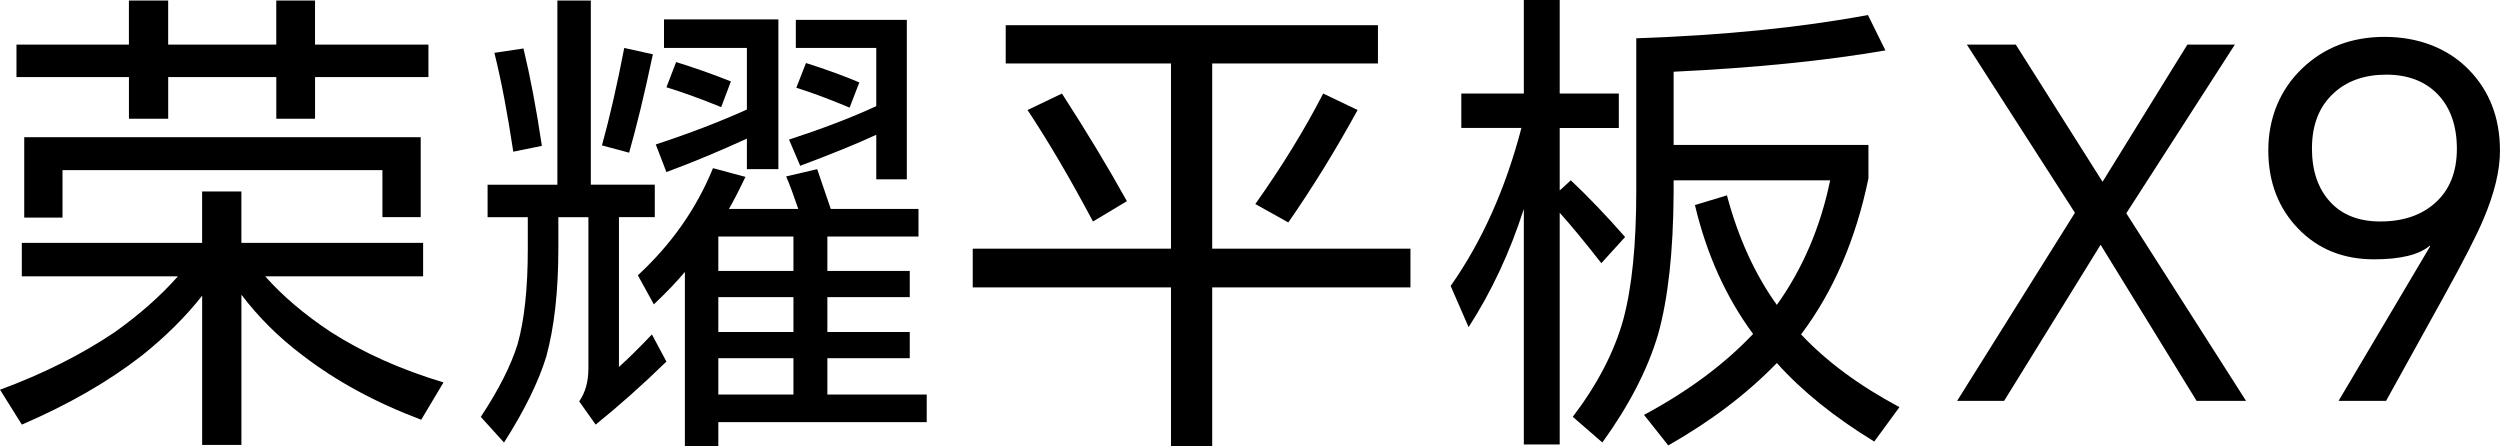
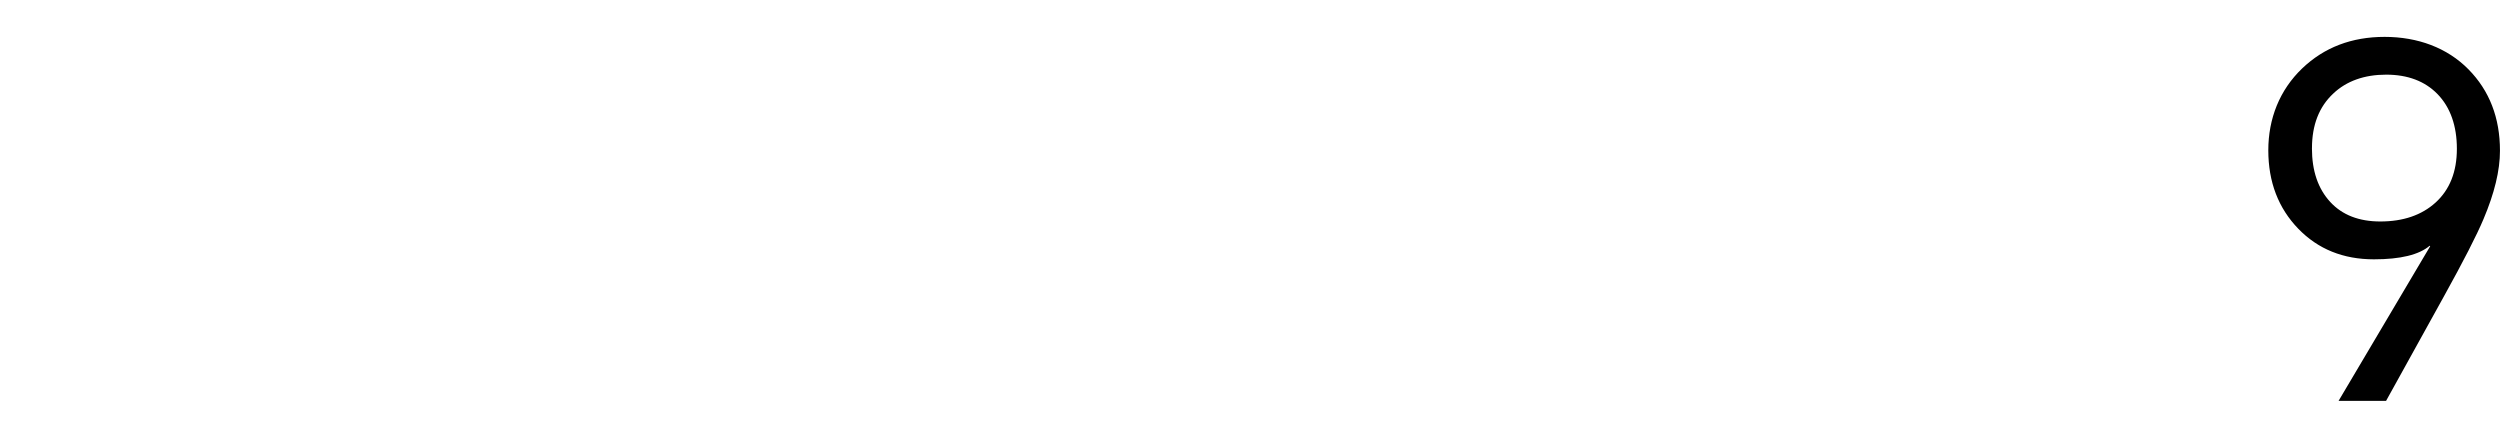
<svg xmlns="http://www.w3.org/2000/svg" id="_图层_2" data-name="图层_2" viewBox="0 0 743.75 132.8">
  <g id="_主kv" data-name="主kv">
    <g id="_产品名" data-name="产品名">
-       <path d="M78.88,82.19c5.09,5.77,11.54,11.25,19.32,16.44,9.71,6.25,20.96,11.3,33.74,15.14l-6.63,11.1c-13.55-5.09-25.33-11.49-35.32-19.18-7.02-5.29-13.08-11.3-18.17-18.02v44.7h-11.68v-44.41c-4.9,6.25-10.91,12.21-18.02,17.88-9.9,7.69-21.78,14.52-35.62,20.48l-6.49-10.38c12.78-4.71,24.18-10.43,34.18-17.16,7.4-5.29,13.65-10.81,18.74-16.58H6.49v-9.95h53.64v-15.29h11.68v15.29h54.07v9.95h-47.01ZM93.73,22.93v12.4h-11.53v-12.4h-32.16v12.4h-11.68v-12.4H4.9v-9.66h33.45V.15h11.68v13.12h32.16V.15h11.53v13.12h33.74v9.66h-33.74ZM7.21,40.81h117.95v23.79h-11.39v-13.99H18.6v14.13H7.21v-23.94Z" />
-       <path d="M184.14,64.6v44.56c2.59-2.31,5.86-5.53,9.8-9.66l4.32,8.07c-7.11,6.92-14.13,13.17-21.05,18.75l-4.9-6.92c1.82-2.59,2.74-5.86,2.74-9.8v-44.99h-8.94v9.37c0,12.69-1.21,23.41-3.61,32.16-2.31,7.5-6.49,16-12.55,25.52l-6.92-7.64c5.29-7.98,8.94-15.19,10.96-21.63,2.02-7.21,3.03-16.63,3.03-28.26v-9.52h-11.96v-9.66h20.76V.15h9.95v54.79h19.03v9.66h-10.67ZM147.08,15.72l8.65-1.3c2.02,8.36,3.85,18.02,5.48,28.98l-8.51,1.73c-1.73-11.53-3.61-21.34-5.62-29.41ZM185.72,14.27l8.51,1.88c-2.5,11.82-4.86,21.58-7.07,29.27l-8.08-2.16c2.31-8.36,4.52-18.02,6.63-28.98ZM216.87,62.15h20.62c-1.44-4.23-2.65-7.45-3.61-9.66l9.23-2.17c1.35,3.94,2.69,7.89,4.04,11.83h26.1v8.22h-27.11v10.24h24.51v7.78h-24.51v10.38h24.51v7.79h-24.51v10.81h29.56v8.22h-62v7.21h-9.95v-51.91c-2.31,2.79-5.39,6.01-9.23,9.66l-4.76-8.65c10-9.23,17.45-19.85,22.35-31.87l9.66,2.59c-1.83,3.84-3.46,7.02-4.9,9.52ZM222.2,41.24c-8.17,3.75-16.15,7.07-23.94,9.95l-3.17-8.22c9.71-3.17,18.74-6.63,27.11-10.38V14.27h-24.66V5.77h34.03v44.55h-9.37v-9.08ZM201.15,18.46c5.86,1.83,11.3,3.75,16.29,5.77l-2.89,7.64c-5.86-2.4-11.3-4.37-16.29-5.91l2.89-7.5ZM236.05,80.61v-10.24h-22.35v10.24h22.35ZM236.05,98.77v-10.38h-22.35v10.38h22.35ZM236.05,117.37v-10.81h-22.35v10.81h22.35ZM260.7,40.09c-5.57,2.59-13.12,5.67-22.64,9.23l-3.32-7.79c10-3.27,18.65-6.58,25.95-9.95V14.27h-23.93V5.91h33.02v47.44h-9.09v-13.27ZM239.79,18.75c6.05,1.92,11.34,3.85,15.86,5.77l-2.89,7.5c-5.96-2.5-11.24-4.47-15.86-5.91l2.88-7.35Z" />
-       <path d="M360.63,85.51v47.3h-12.26v-47.3h-58.98v-11.53h58.98V18.89h-49.17V7.5h110.74v11.39h-49.31v55.08h58.98v11.53h-58.98ZM305.69,32.73l10.24-4.9c7.21,11.15,13.65,21.82,19.32,32.01l-10.09,6.06c-6.73-12.69-13.22-23.74-19.47-33.17ZM393.65,27.83l10.24,4.9c-6.54,11.92-13.41,23.07-20.62,33.45l-9.81-5.48c7.98-11.25,14.7-22.21,20.19-32.87Z" />
-       <path d="M464.01,63.3v68.93h-10.67V62.15c-4.13,12.88-9.61,24.61-16.43,35.18l-5.34-12.26c9.32-13.26,16.34-28.93,21.05-47.01h-17.88v-10.24h18.6V0h10.67v27.83h17.59v10.24h-17.59v18.6l3.31-3.03c5.2,4.9,10.58,10.53,16.15,16.87l-7.07,7.78c-5.19-6.63-9.33-11.63-12.4-15ZM497.9,53.64v3.89c-.1,17.3-1.63,31.29-4.62,41.96-3.08,10.38-8.6,21.1-16.58,32.15l-8.8-7.64c7.31-9.61,12.31-19.22,15-28.84,2.59-9.51,3.89-22.3,3.89-38.35V11.39c25.76-.87,48.74-3.17,68.92-6.92l5.2,10.53c-17.88,3.08-38.88,5.19-63.01,6.34v21.77h57.96v9.95c-3.75,18.17-10.43,33.65-20.04,46.43,7.59,8.07,17.35,15.28,29.27,21.63l-7.5,10.24c-11.82-7.21-21.48-15-28.98-23.36-8.85,9.13-19.61,17.3-32.3,24.51l-7.21-9.08c13.07-7.02,23.89-15.04,32.44-24.08-8.08-10.96-13.84-23.74-17.3-38.35l9.52-2.88c3.36,12.6,8.31,23.46,14.85,32.59,7.69-10.76,12.98-23.12,15.86-37.06h-46.57Z" />
-       <path d="M582.25,119.25l35.04-55.95-32.15-50.03h14.56l25.81,40.81,25.23-40.81h14.13l-32.3,50.18,35.62,55.8h-14.71l-28.55-46.43-28.7,46.43h-13.99Z" />
      <path d="M709.86,119.25h-14.13l27.25-46-.15-.14c-3.17,2.69-8.7,4.04-16.58,4.04-9.13,0-16.63-3.03-22.49-9.08-5.96-6.15-8.94-13.94-8.94-23.36s3.36-17.93,10.09-24.37c6.54-6.25,14.71-9.37,24.52-9.37s18.6,3.22,24.94,9.66c6.25,6.34,9.37,14.42,9.37,24.22,0,5.87-1.64,12.64-4.9,20.33-2.02,4.81-5.96,12.5-11.82,23.07l-17.16,31ZM687.8,44.12c0,6.73,1.83,12.06,5.48,16,3.56,3.84,8.51,5.77,14.86,5.77,6.82,0,12.3-1.88,16.43-5.62,4.23-3.84,6.35-9.18,6.35-16s-1.93-12.35-5.77-16.29c-3.75-3.84-8.85-5.77-15.28-5.77s-11.78,1.88-15.72,5.62c-4.23,3.94-6.34,9.37-6.34,16.29Z" />
    </g>
  </g>
</svg>